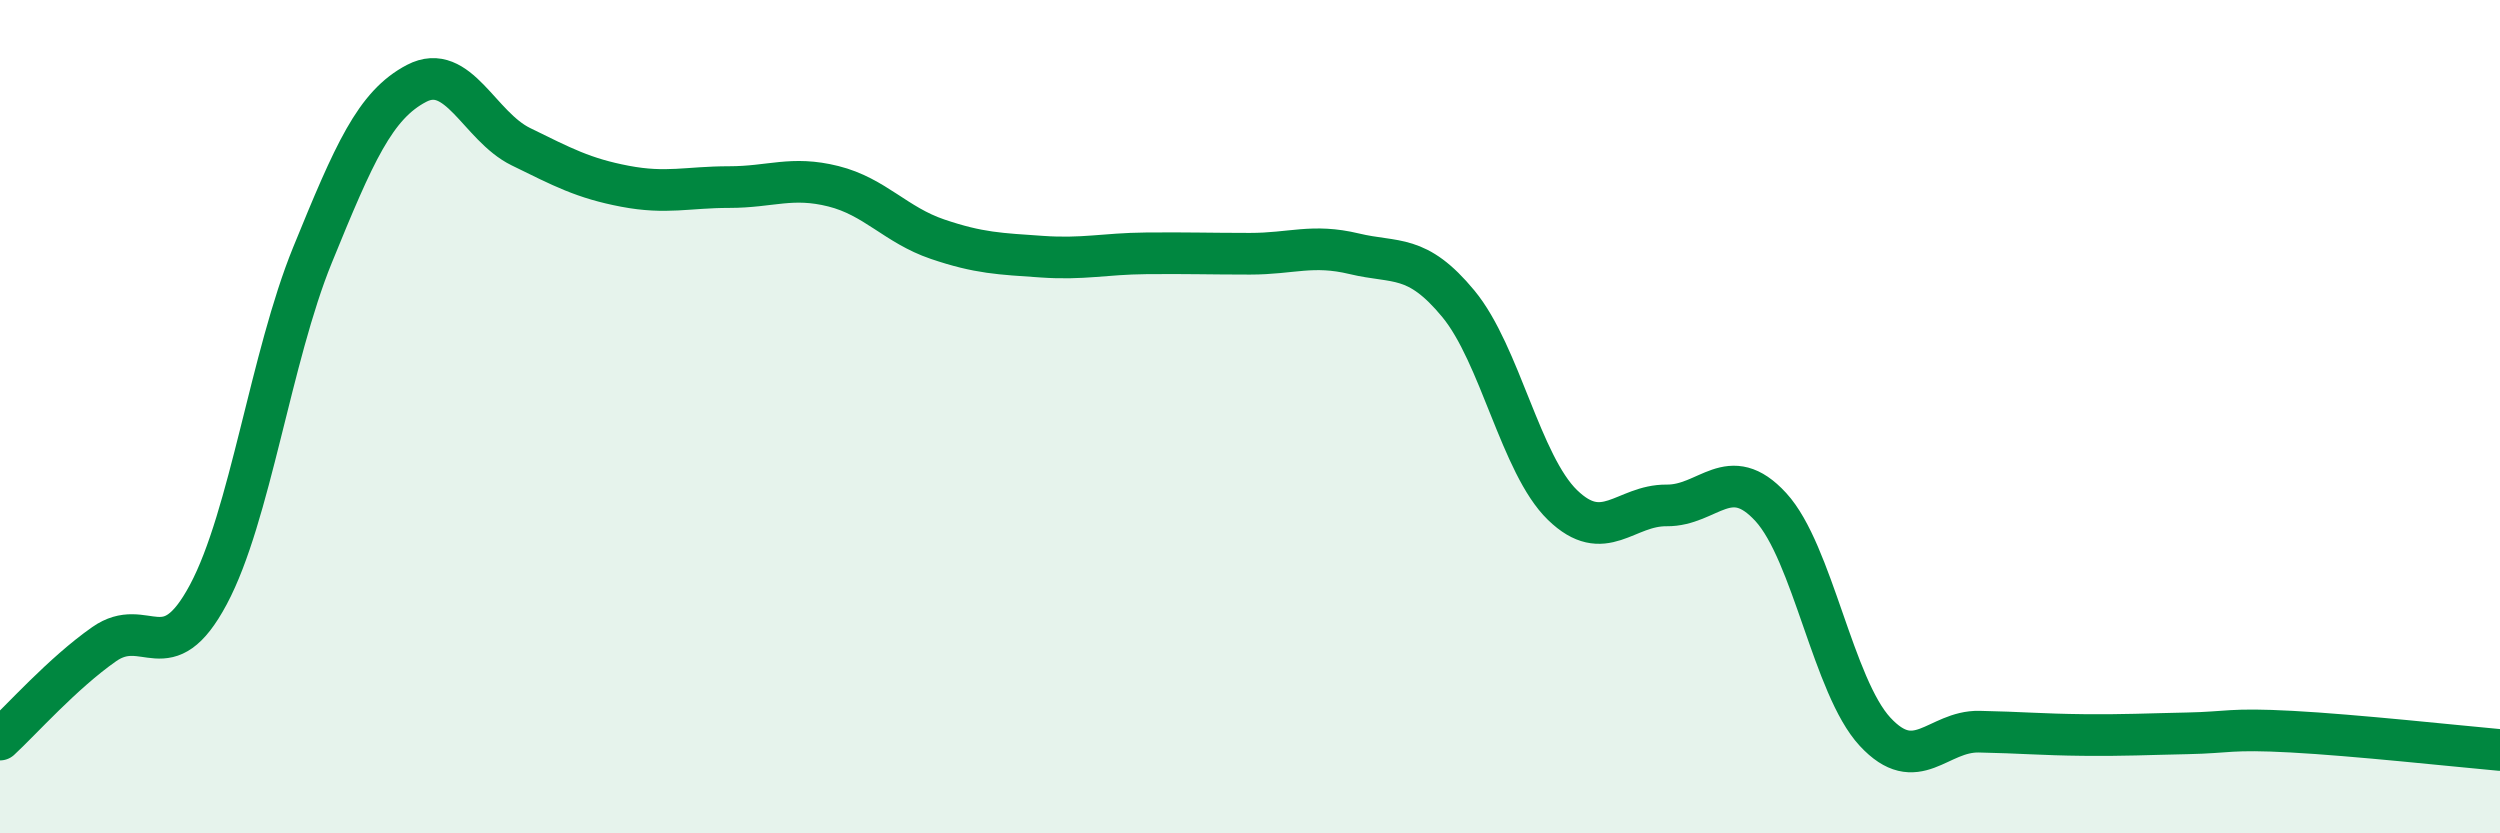
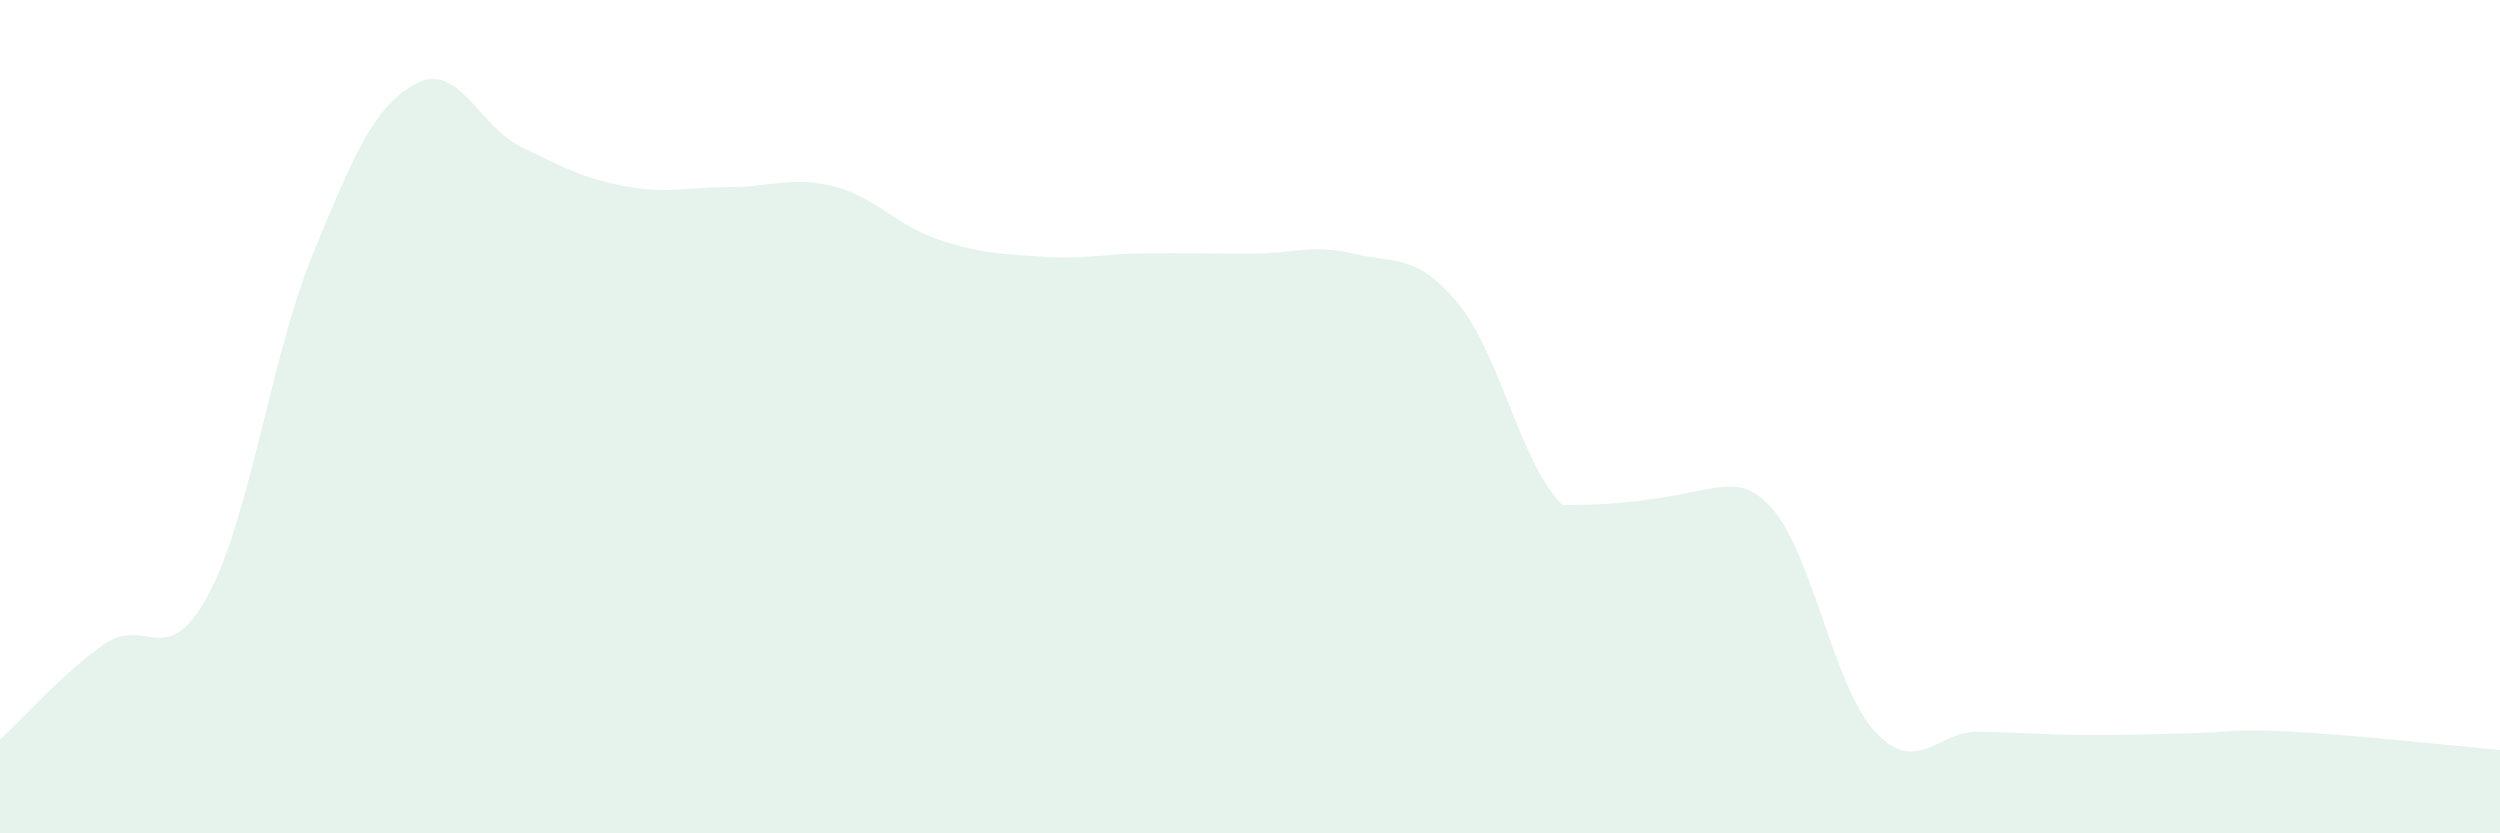
<svg xmlns="http://www.w3.org/2000/svg" width="60" height="20" viewBox="0 0 60 20">
-   <path d="M 0,17.75 C 0.5,17.29 1.5,16.16 2.5,15.46 C 3.5,14.76 4,16.14 5,14.27 C 6,12.4 6.5,8.57 7.5,6.12 C 8.5,3.67 9,2.52 10,2 C 11,1.48 11.5,3.03 12.5,3.52 C 13.5,4.01 14,4.28 15,4.47 C 16,4.66 16.5,4.49 17.5,4.49 C 18.5,4.49 19,4.22 20,4.47 C 21,4.72 21.5,5.4 22.5,5.74 C 23.5,6.08 24,6.09 25,6.16 C 26,6.23 26.5,6.09 27.5,6.08 C 28.5,6.07 29,6.09 30,6.09 C 31,6.09 31.5,5.85 32.5,6.09 C 33.5,6.33 34,6.08 35,7.29 C 36,8.5 36.5,11.15 37.5,12.12 C 38.5,13.09 39,12.12 40,12.13 C 41,12.14 41.5,11.08 42.5,12.17 C 43.5,13.26 44,16.48 45,17.56 C 46,18.64 46.5,17.54 47.5,17.56 C 48.5,17.58 49,17.63 50,17.64 C 51,17.65 51.5,17.62 52.5,17.6 C 53.5,17.58 53.5,17.48 55,17.56 C 56.5,17.64 59,17.91 60,18L60 20L0 20Z" fill="#008740" opacity="0.1" stroke-linecap="round" stroke-linejoin="round" />
-   <path d="M 0,17.75 C 0.5,17.29 1.5,16.16 2.5,15.46 C 3.5,14.76 4,16.14 5,14.27 C 6,12.4 6.5,8.57 7.5,6.12 C 8.5,3.67 9,2.52 10,2 C 11,1.48 11.5,3.03 12.5,3.52 C 13.5,4.01 14,4.28 15,4.47 C 16,4.66 16.5,4.49 17.5,4.49 C 18.5,4.49 19,4.22 20,4.47 C 21,4.72 21.5,5.4 22.5,5.74 C 23.5,6.08 24,6.09 25,6.16 C 26,6.23 26.5,6.09 27.5,6.08 C 28.5,6.07 29,6.09 30,6.09 C 31,6.09 31.5,5.85 32.5,6.09 C 33.5,6.33 34,6.08 35,7.29 C 36,8.5 36.5,11.15 37.5,12.12 C 38.5,13.09 39,12.12 40,12.13 C 41,12.14 41.5,11.08 42.5,12.17 C 43.5,13.26 44,16.48 45,17.56 C 46,18.64 46.5,17.54 47.5,17.56 C 48.5,17.58 49,17.63 50,17.64 C 51,17.65 51.5,17.62 52.5,17.6 C 53.5,17.58 53.5,17.48 55,17.56 C 56.5,17.64 59,17.91 60,18" stroke="#008740" stroke-width="1" fill="none" stroke-linecap="round" stroke-linejoin="round" />
+   <path d="M 0,17.75 C 0.5,17.29 1.5,16.16 2.5,15.46 C 3.5,14.76 4,16.14 5,14.27 C 6,12.4 6.5,8.57 7.5,6.12 C 8.5,3.67 9,2.52 10,2 C 11,1.48 11.5,3.03 12.5,3.52 C 13.5,4.01 14,4.28 15,4.47 C 16,4.66 16.5,4.49 17.5,4.49 C 18.5,4.49 19,4.22 20,4.47 C 21,4.72 21.5,5.4 22.5,5.74 C 23.5,6.08 24,6.09 25,6.16 C 26,6.23 26.5,6.09 27.5,6.08 C 28.5,6.07 29,6.09 30,6.09 C 31,6.09 31.5,5.85 32.5,6.09 C 33.5,6.33 34,6.08 35,7.29 C 36,8.5 36.5,11.15 37.5,12.12 C 41,12.14 41.5,11.08 42.5,12.17 C 43.5,13.26 44,16.48 45,17.56 C 46,18.64 46.5,17.54 47.5,17.56 C 48.5,17.58 49,17.63 50,17.64 C 51,17.65 51.5,17.62 52.5,17.6 C 53.5,17.58 53.5,17.48 55,17.56 C 56.5,17.64 59,17.91 60,18L60 20L0 20Z" fill="#008740" opacity="0.1" stroke-linecap="round" stroke-linejoin="round" />
</svg>